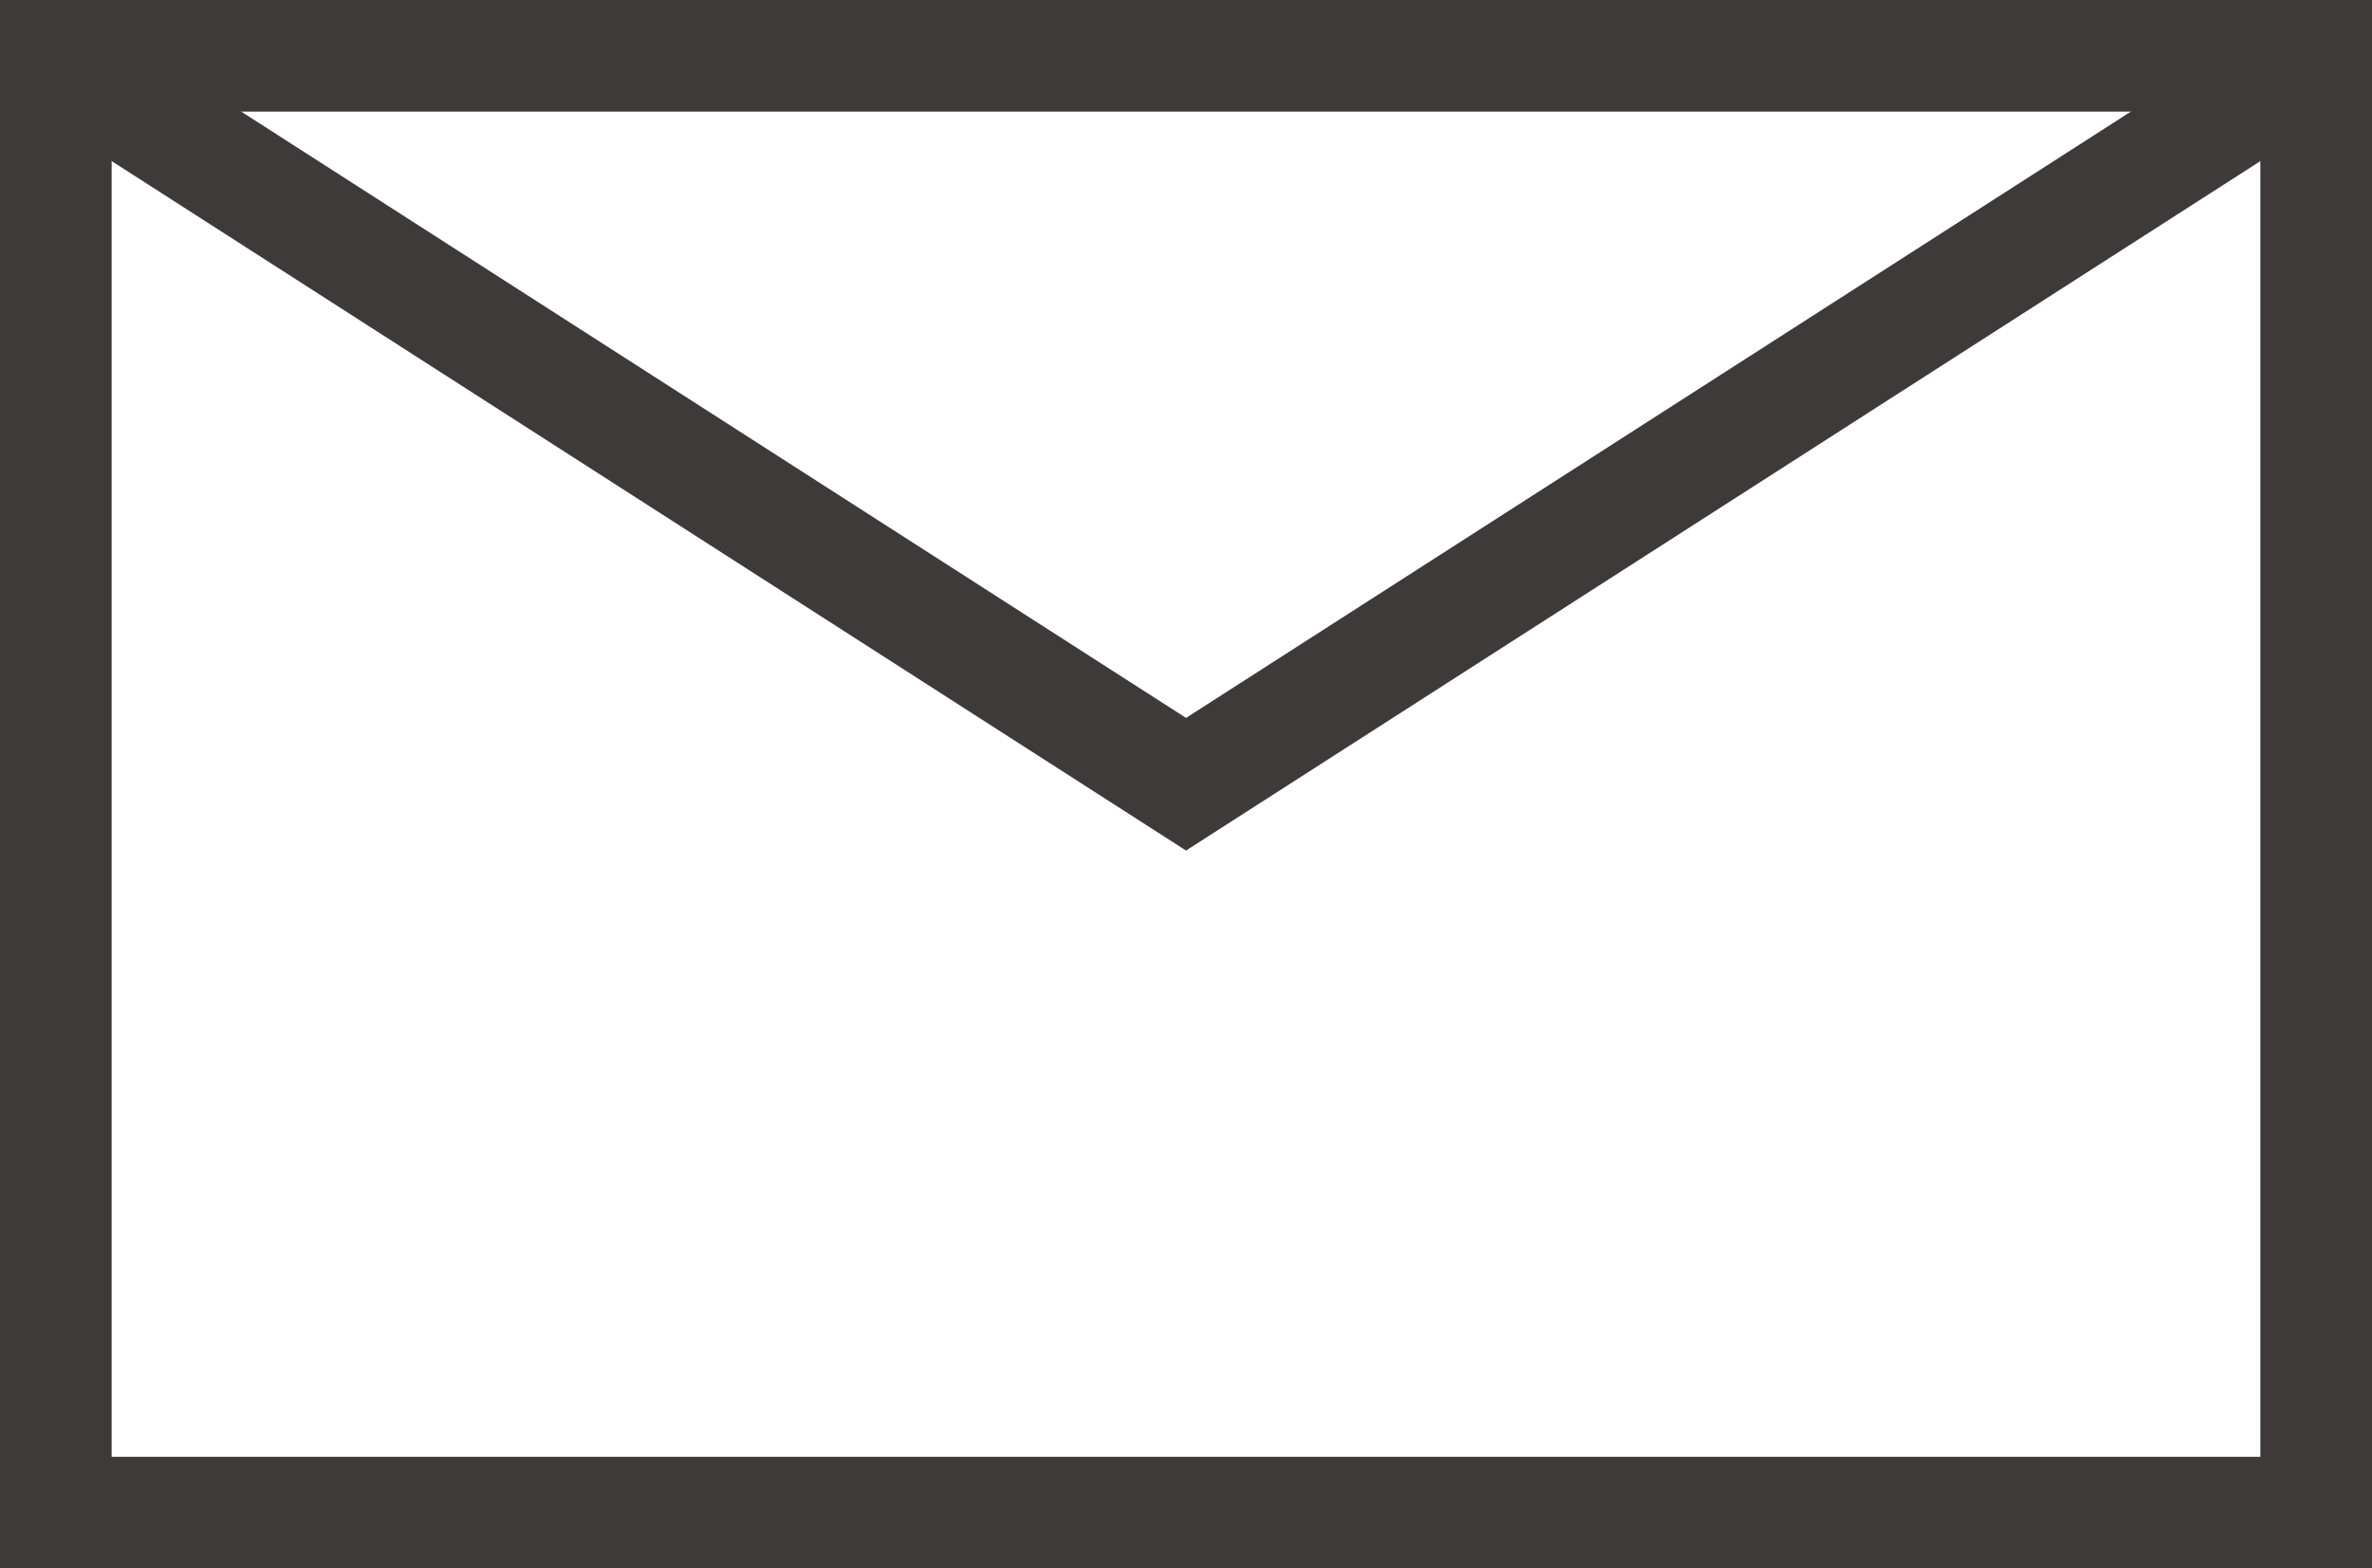
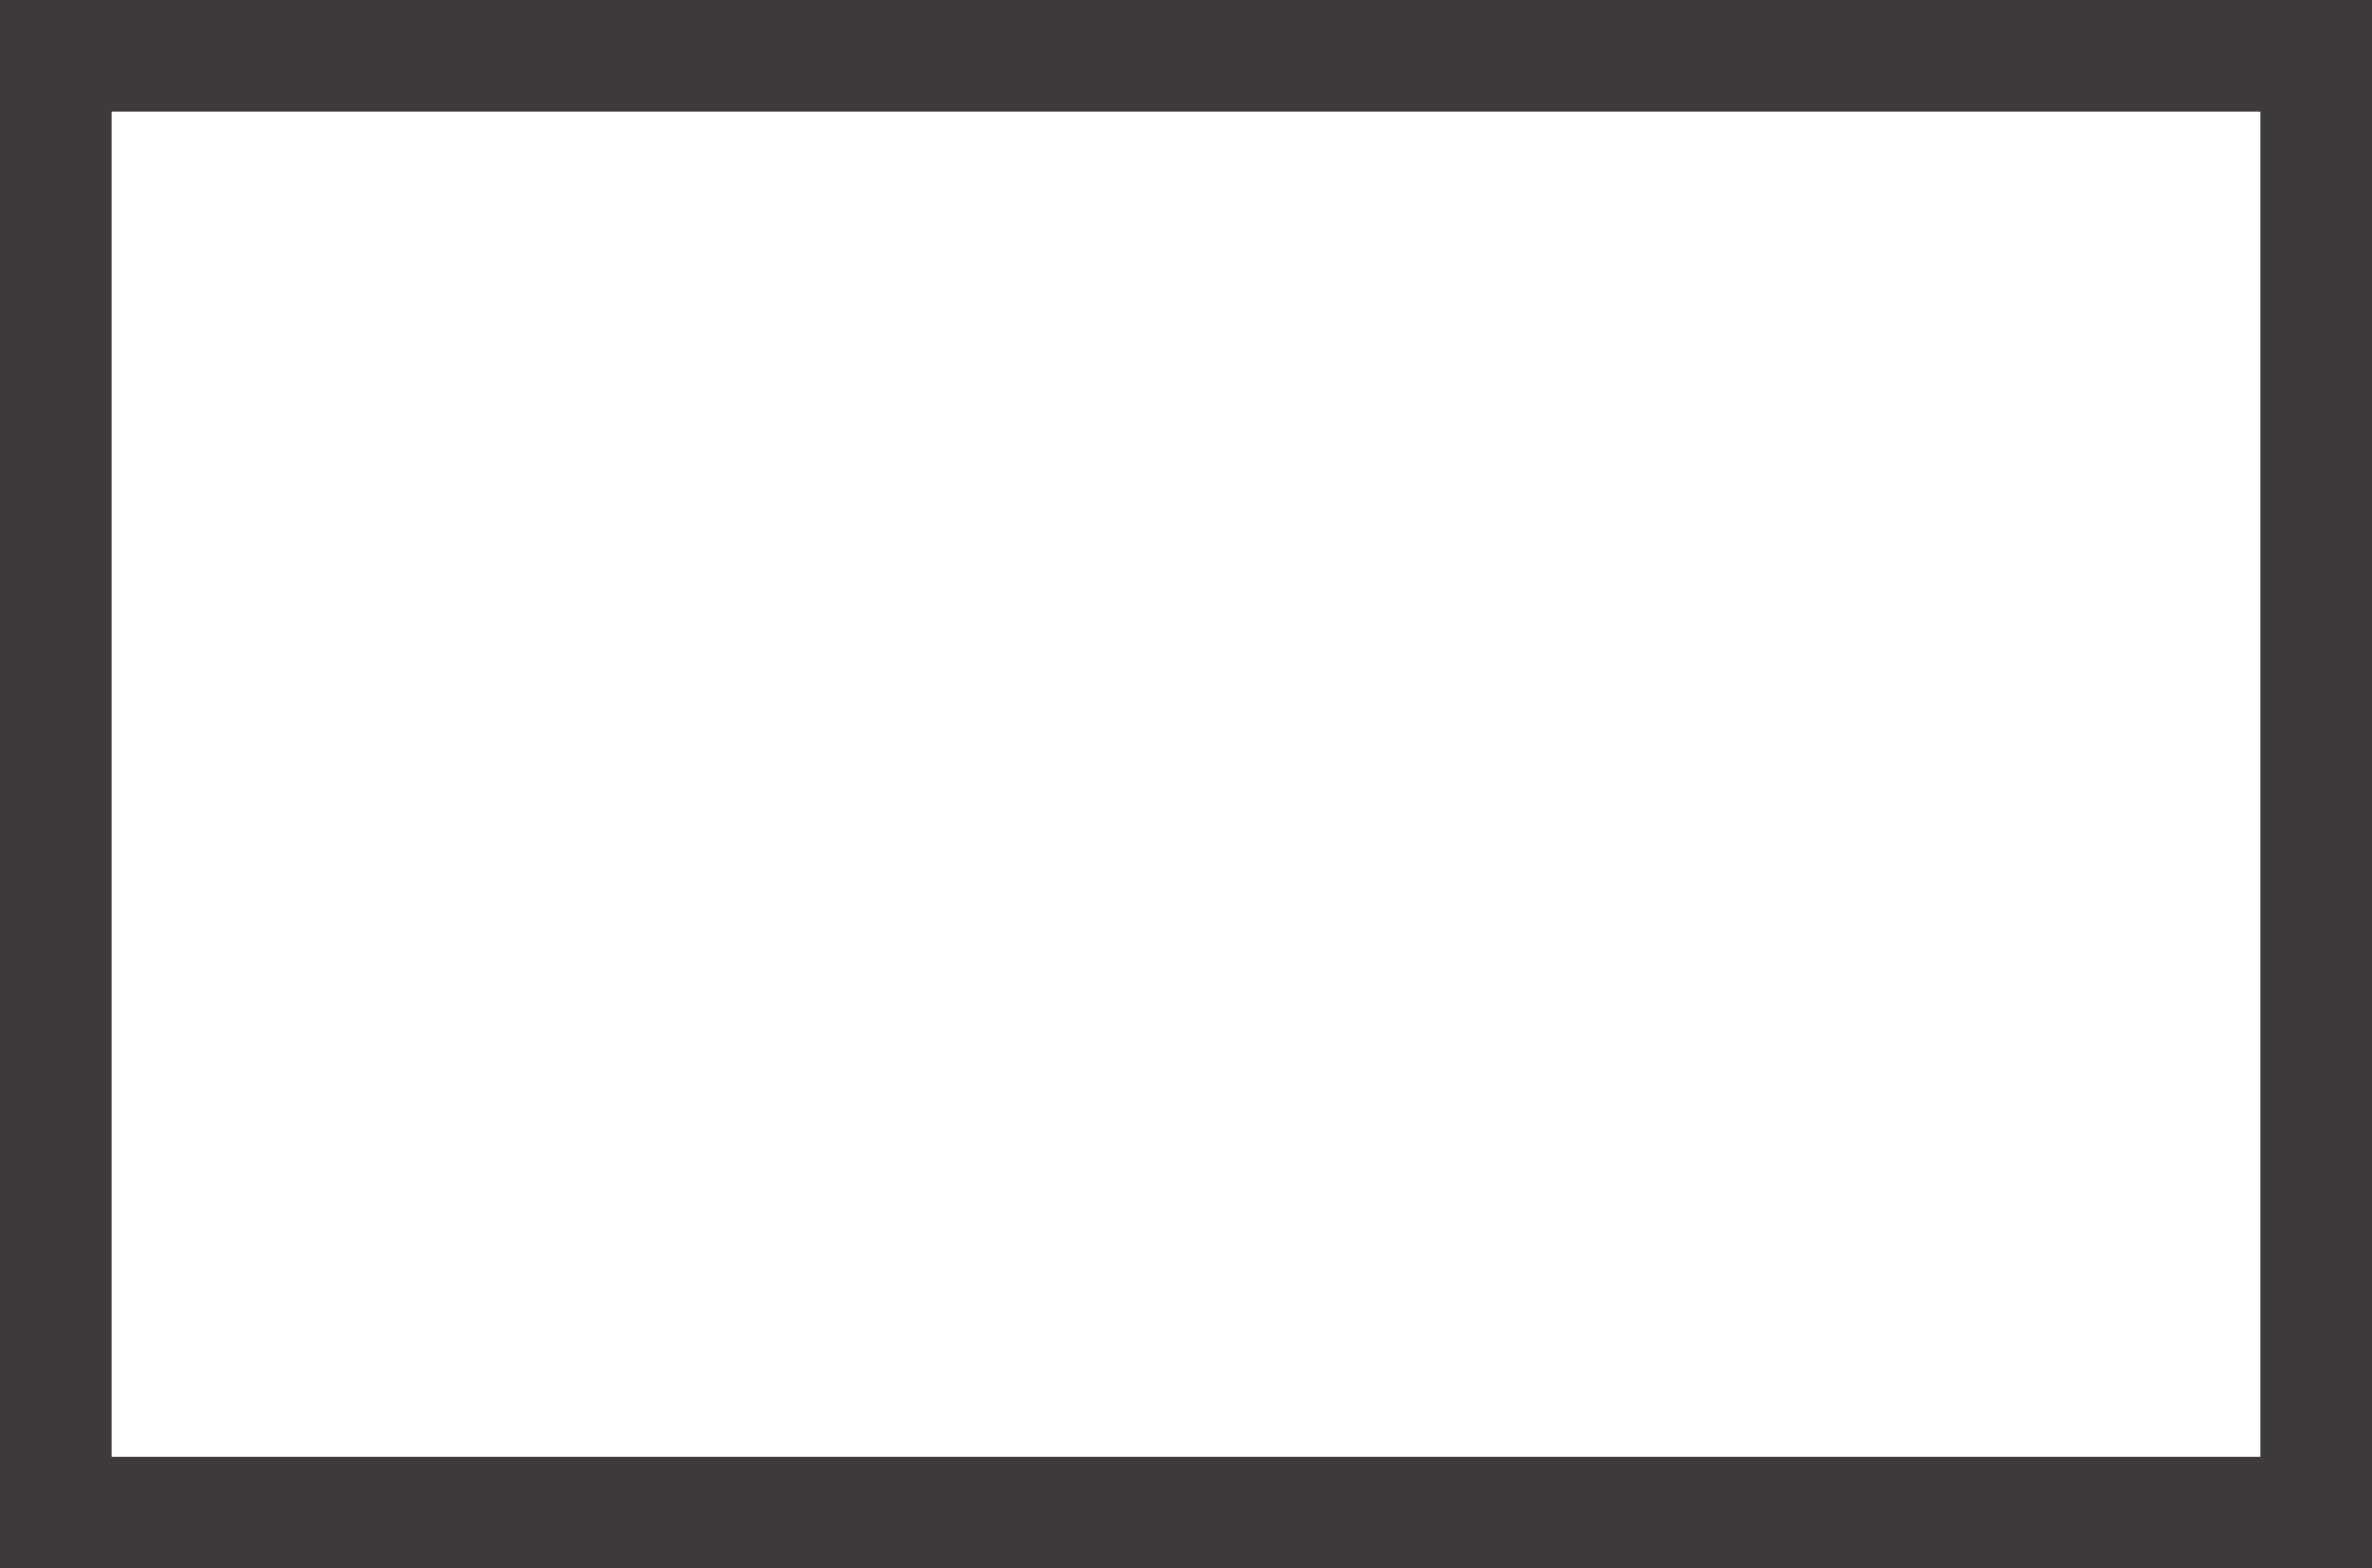
<svg xmlns="http://www.w3.org/2000/svg" width="84.984" height="56.207" viewBox="0 0 84.984 56.207">
  <g id="ico_mail" transform="translate(-755 -6155)">
-     <path id="パス_27426" data-name="パス 27426" d="M.182.181,40.358,25.969,80.535.181" transform="translate(757.135 6157.135)" fill="none" stroke="#3E3A39" stroke-miterlimit="10" stroke-width="4" />
    <rect id="長方形_58073" data-name="長方形 58073" width="80.984" height="52.207" transform="translate(757 6157)" fill="none" stroke="#3E3A39" stroke-width="4" />
  </g>
</svg>